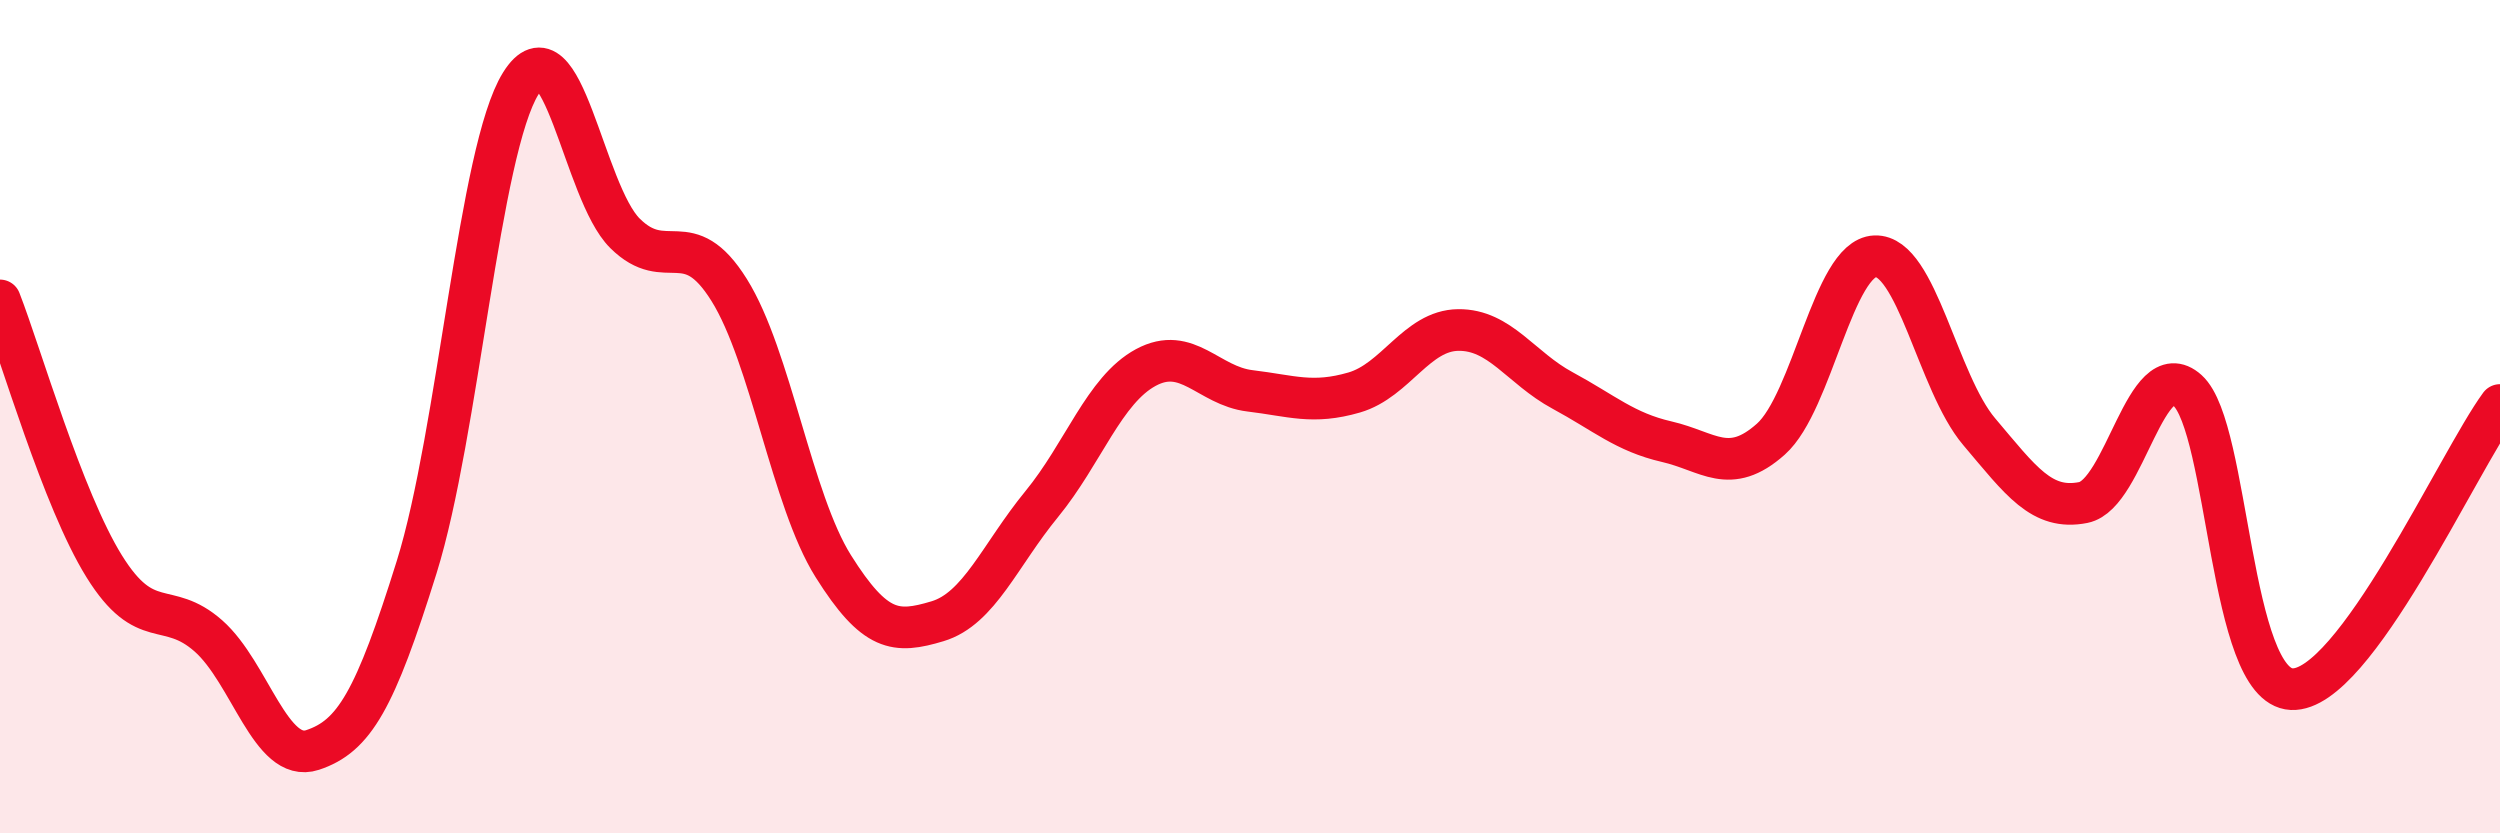
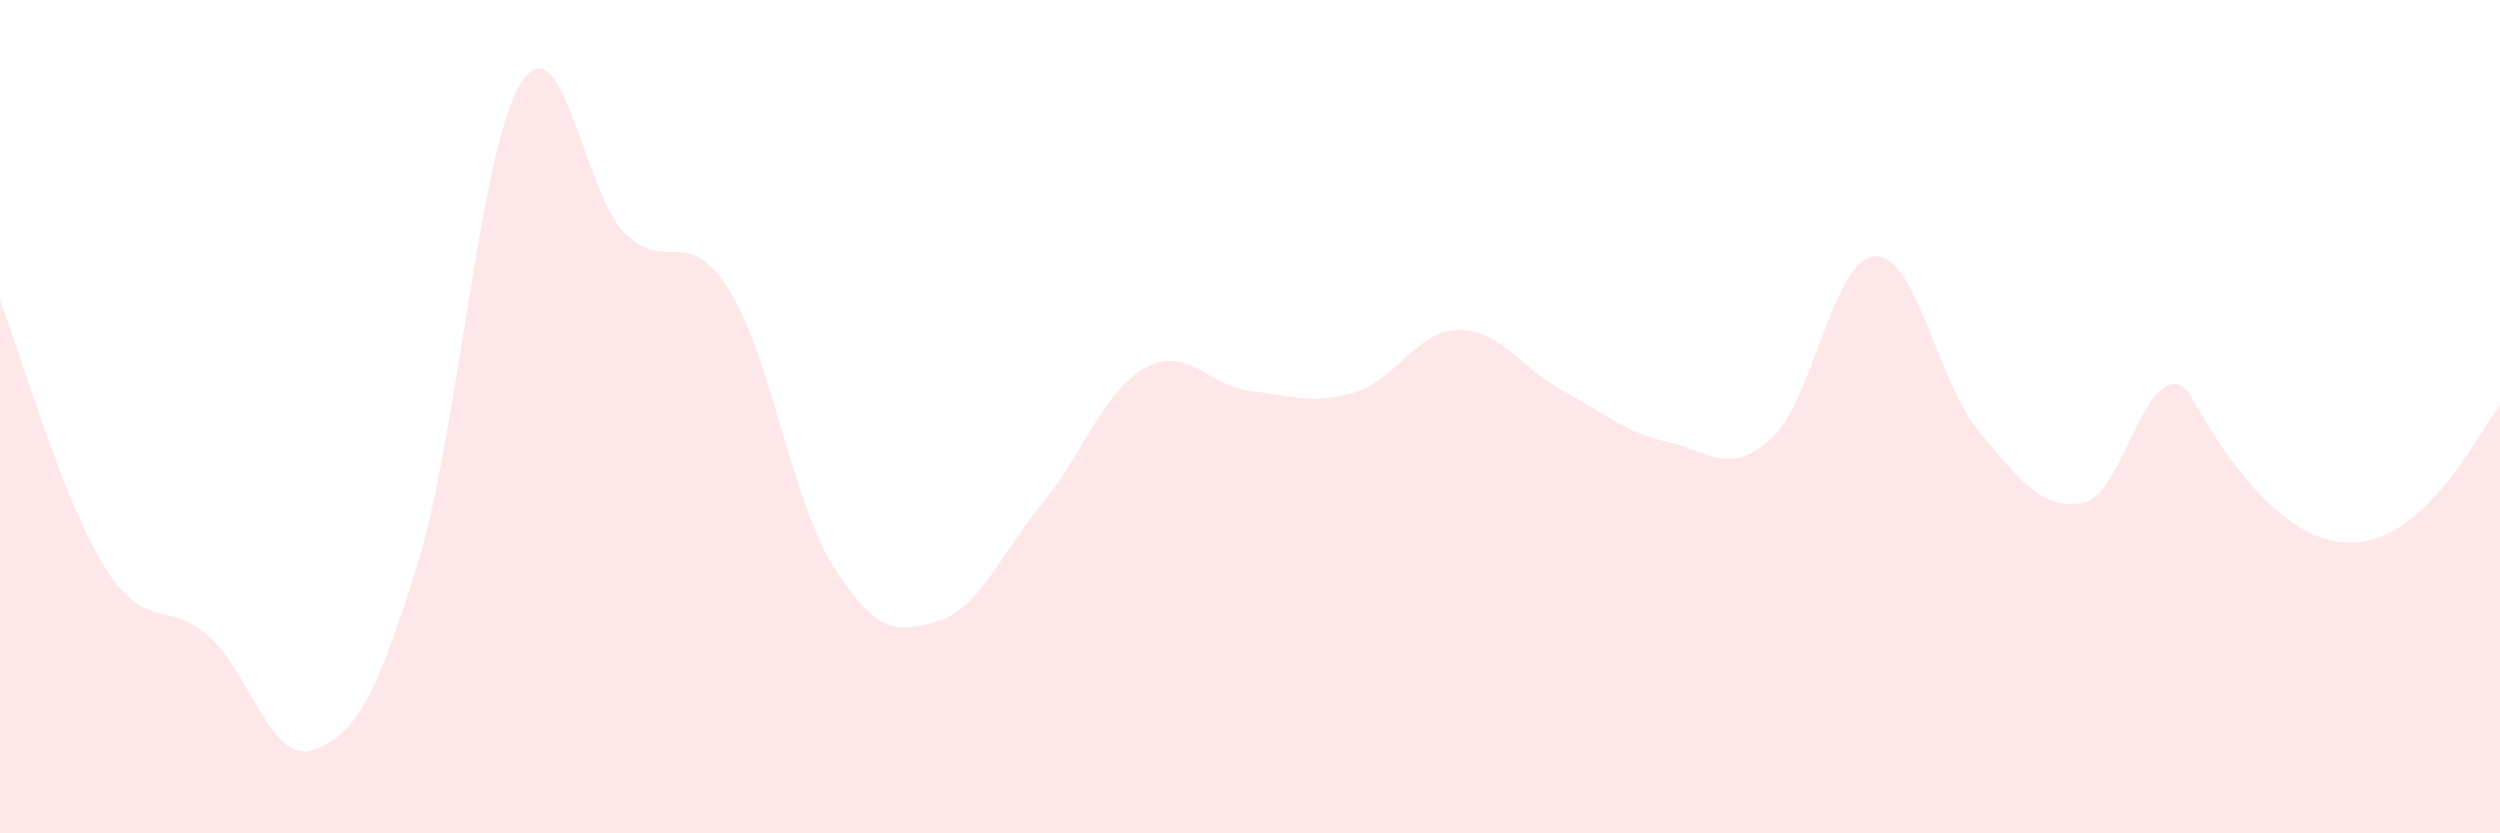
<svg xmlns="http://www.w3.org/2000/svg" width="60" height="20" viewBox="0 0 60 20">
-   <path d="M 0,7.21 C 0.5,8.49 1.5,11.98 2.5,13.59 C 3.5,15.2 4,14.38 5,15.26 C 6,16.14 6.5,18.33 7.5,18 C 8.5,17.67 9,16.81 10,13.61 C 11,10.41 11.5,3.6 12.5,2 C 13.5,0.4 14,4.61 15,5.6 C 16,6.59 16.5,5.36 17.5,6.96 C 18.5,8.56 19,12 20,13.59 C 21,15.18 21.5,15.21 22.5,14.91 C 23.5,14.61 24,13.32 25,12.1 C 26,10.88 26.5,9.36 27.5,8.82 C 28.5,8.28 29,9.26 30,9.38 C 31,9.5 31.5,9.71 32.5,9.42 C 33.5,9.13 34,7.93 35,7.92 C 36,7.91 36.5,8.83 37.5,9.37 C 38.5,9.91 39,10.37 40,10.6 C 41,10.83 41.5,11.43 42.5,10.54 C 43.5,9.65 44,6.19 45,6.15 C 46,6.11 46.5,9.18 47.5,10.36 C 48.5,11.54 49,12.26 50,12.06 C 51,11.86 51.5,8.47 52.5,9.37 C 53.5,10.27 53.5,16.47 55,16.54 C 56.5,16.61 59,11.08 60,9.72L60 20L0 20Z" fill="#EB0A25" opacity="0.1" stroke-linecap="round" stroke-linejoin="round" />
-   <path d="M 0,7.21 C 0.5,8.49 1.5,11.98 2.5,13.59 C 3.5,15.2 4,14.38 5,15.26 C 6,16.14 6.5,18.33 7.5,18 C 8.5,17.67 9,16.81 10,13.61 C 11,10.41 11.5,3.6 12.5,2 C 13.5,0.4 14,4.61 15,5.6 C 16,6.59 16.5,5.36 17.5,6.96 C 18.5,8.56 19,12 20,13.59 C 21,15.18 21.5,15.21 22.5,14.91 C 23.5,14.61 24,13.32 25,12.1 C 26,10.88 26.5,9.36 27.5,8.82 C 28.5,8.28 29,9.26 30,9.38 C 31,9.5 31.5,9.71 32.5,9.42 C 33.5,9.13 34,7.93 35,7.92 C 36,7.91 36.5,8.83 37.5,9.37 C 38.5,9.91 39,10.37 40,10.6 C 41,10.83 41.5,11.43 42.5,10.54 C 43.5,9.65 44,6.19 45,6.15 C 46,6.11 46.5,9.18 47.5,10.36 C 48.5,11.54 49,12.26 50,12.06 C 51,11.86 51.5,8.47 52.5,9.37 C 53.5,10.27 53.5,16.47 55,16.54 C 56.5,16.61 59,11.08 60,9.72" stroke="#EB0A25" stroke-width="1" fill="none" stroke-linecap="round" stroke-linejoin="round" />
+   <path d="M 0,7.21 C 0.5,8.49 1.5,11.98 2.5,13.59 C 3.5,15.2 4,14.38 5,15.26 C 6,16.14 6.5,18.33 7.5,18 C 8.5,17.67 9,16.81 10,13.61 C 11,10.41 11.5,3.6 12.5,2 C 13.5,0.4 14,4.61 15,5.6 C 16,6.59 16.5,5.36 17.5,6.96 C 18.5,8.56 19,12 20,13.59 C 21,15.18 21.5,15.21 22.5,14.91 C 23.5,14.61 24,13.32 25,12.1 C 26,10.88 26.5,9.36 27.5,8.82 C 28.5,8.28 29,9.26 30,9.38 C 31,9.5 31.5,9.71 32.5,9.42 C 33.5,9.13 34,7.93 35,7.92 C 36,7.91 36.5,8.83 37.5,9.37 C 38.5,9.91 39,10.37 40,10.6 C 41,10.83 41.5,11.43 42.5,10.54 C 43.5,9.65 44,6.19 45,6.15 C 46,6.11 46.5,9.18 47.5,10.36 C 48.5,11.54 49,12.26 50,12.06 C 51,11.86 51.5,8.47 52.5,9.37 C 56.5,16.61 59,11.08 60,9.72L60 20L0 20Z" fill="#EB0A25" opacity="0.1" stroke-linecap="round" stroke-linejoin="round" />
</svg>